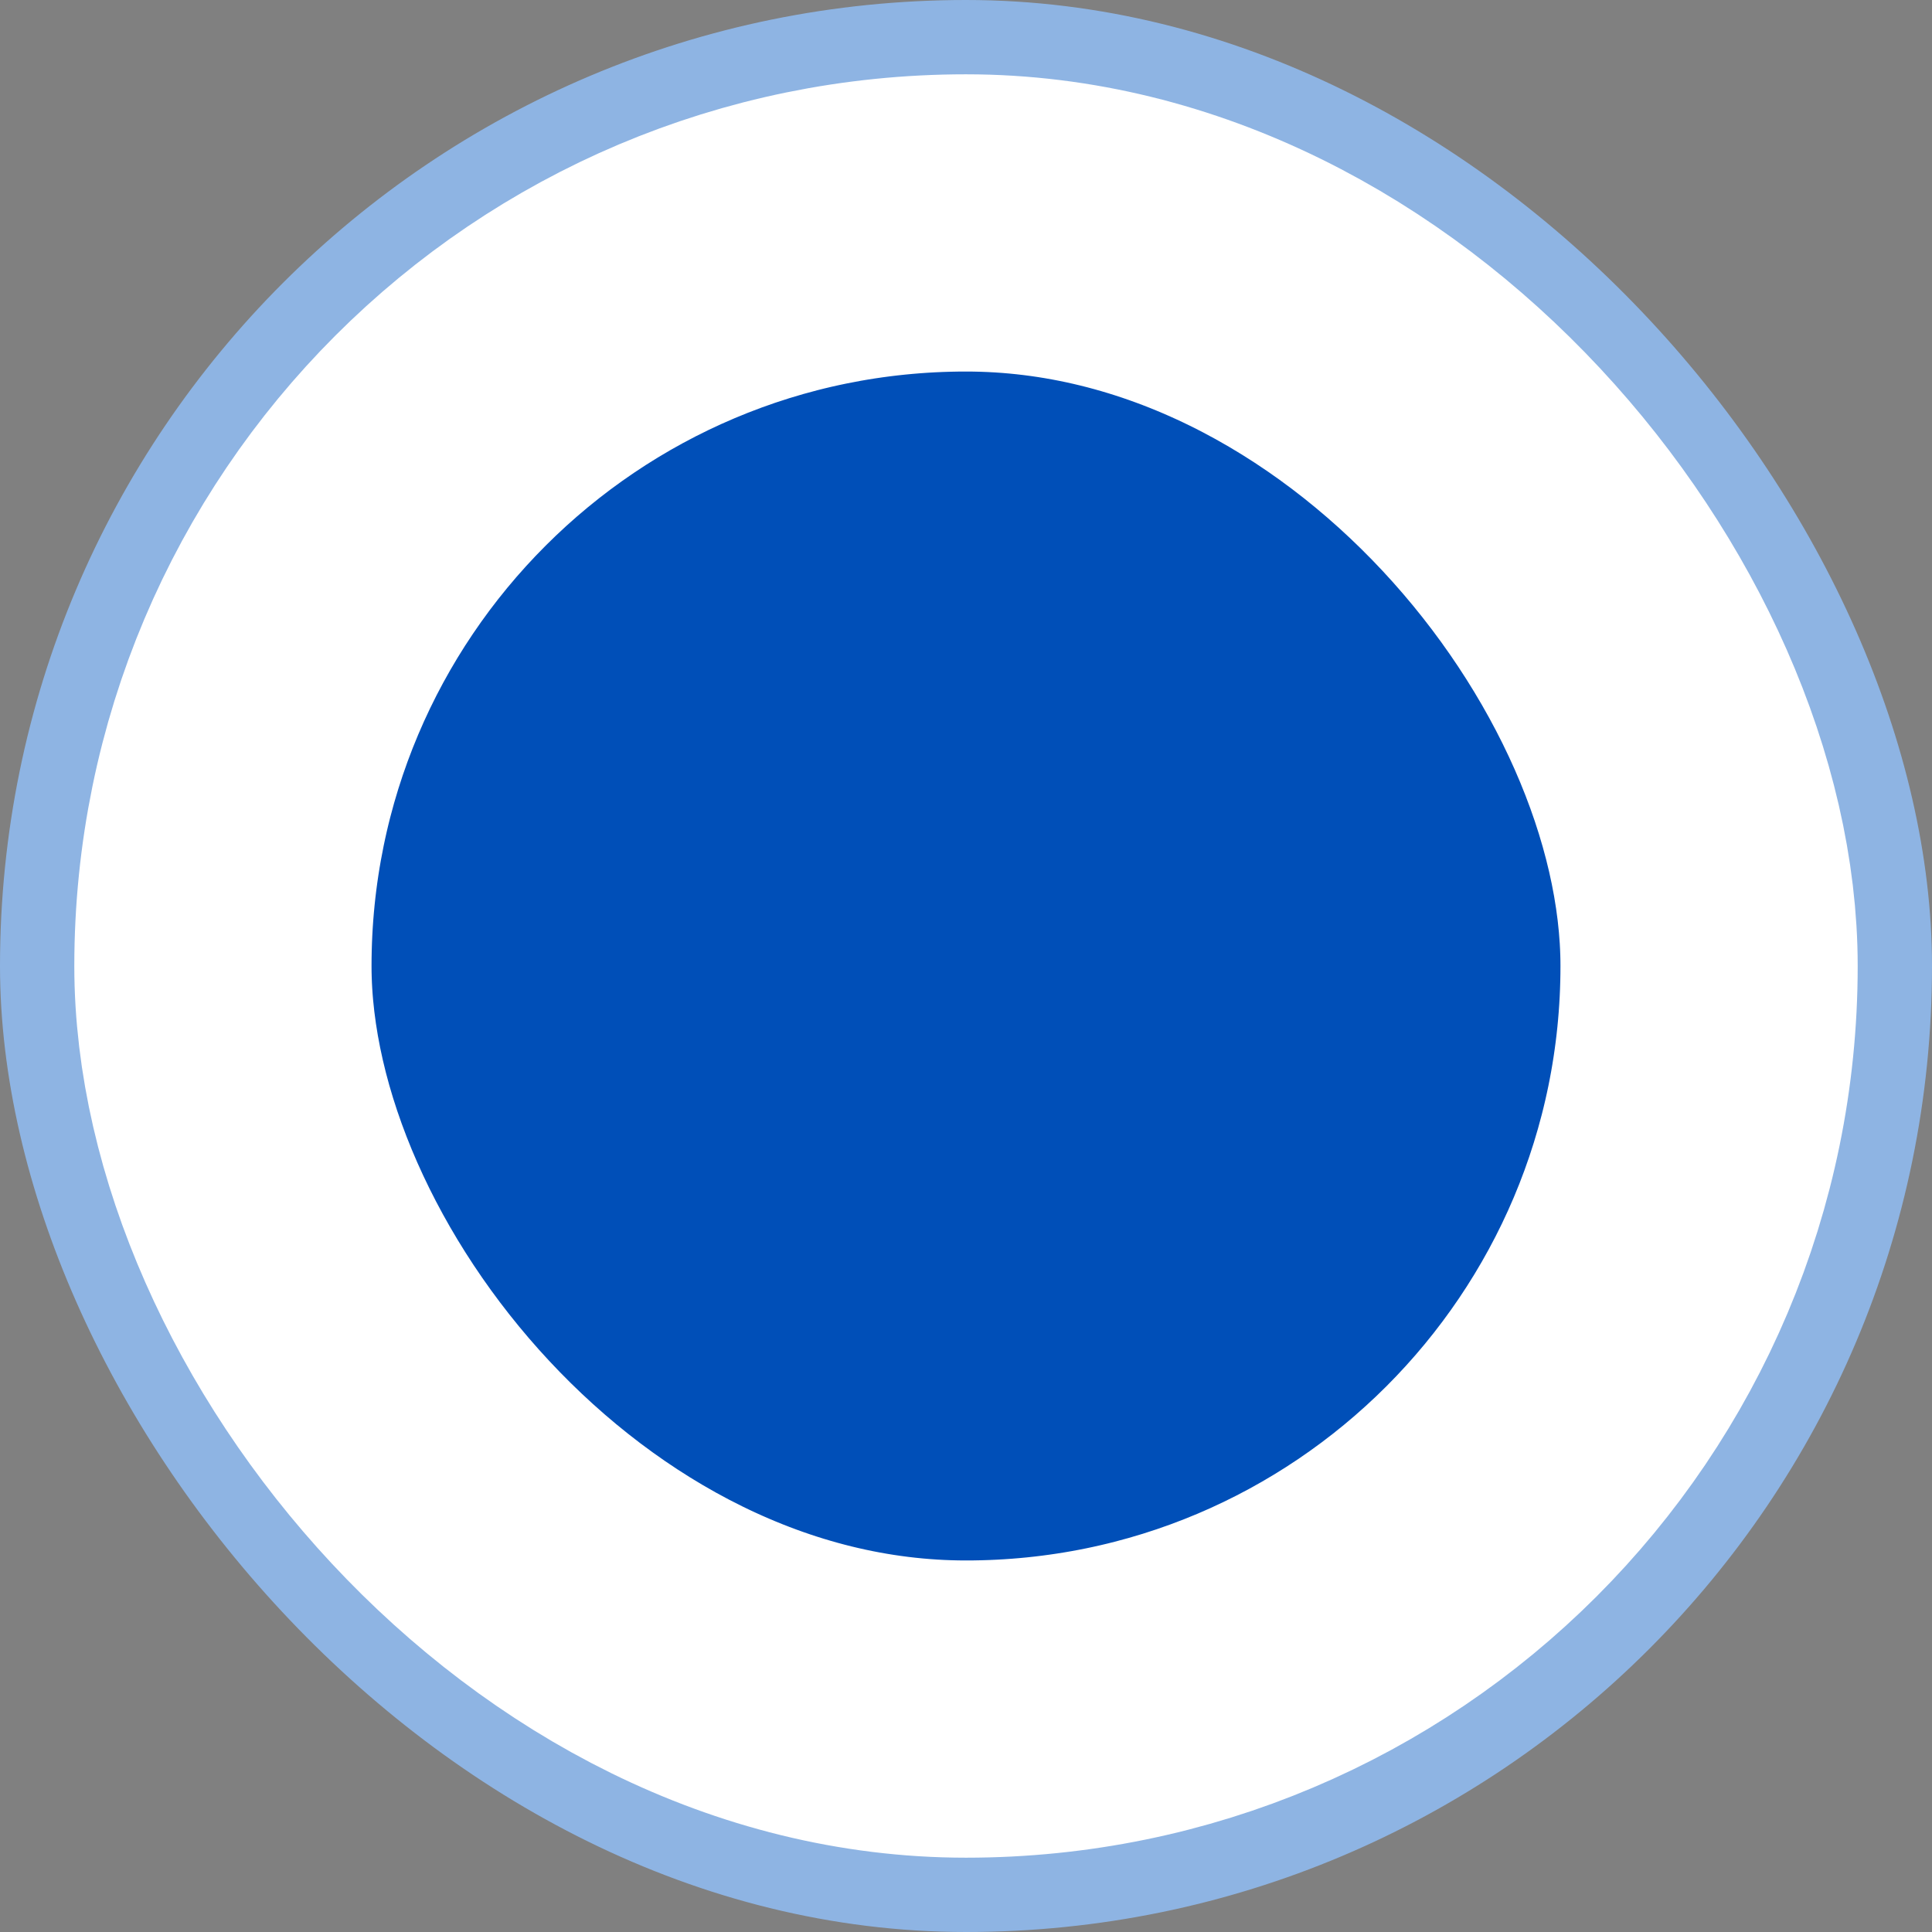
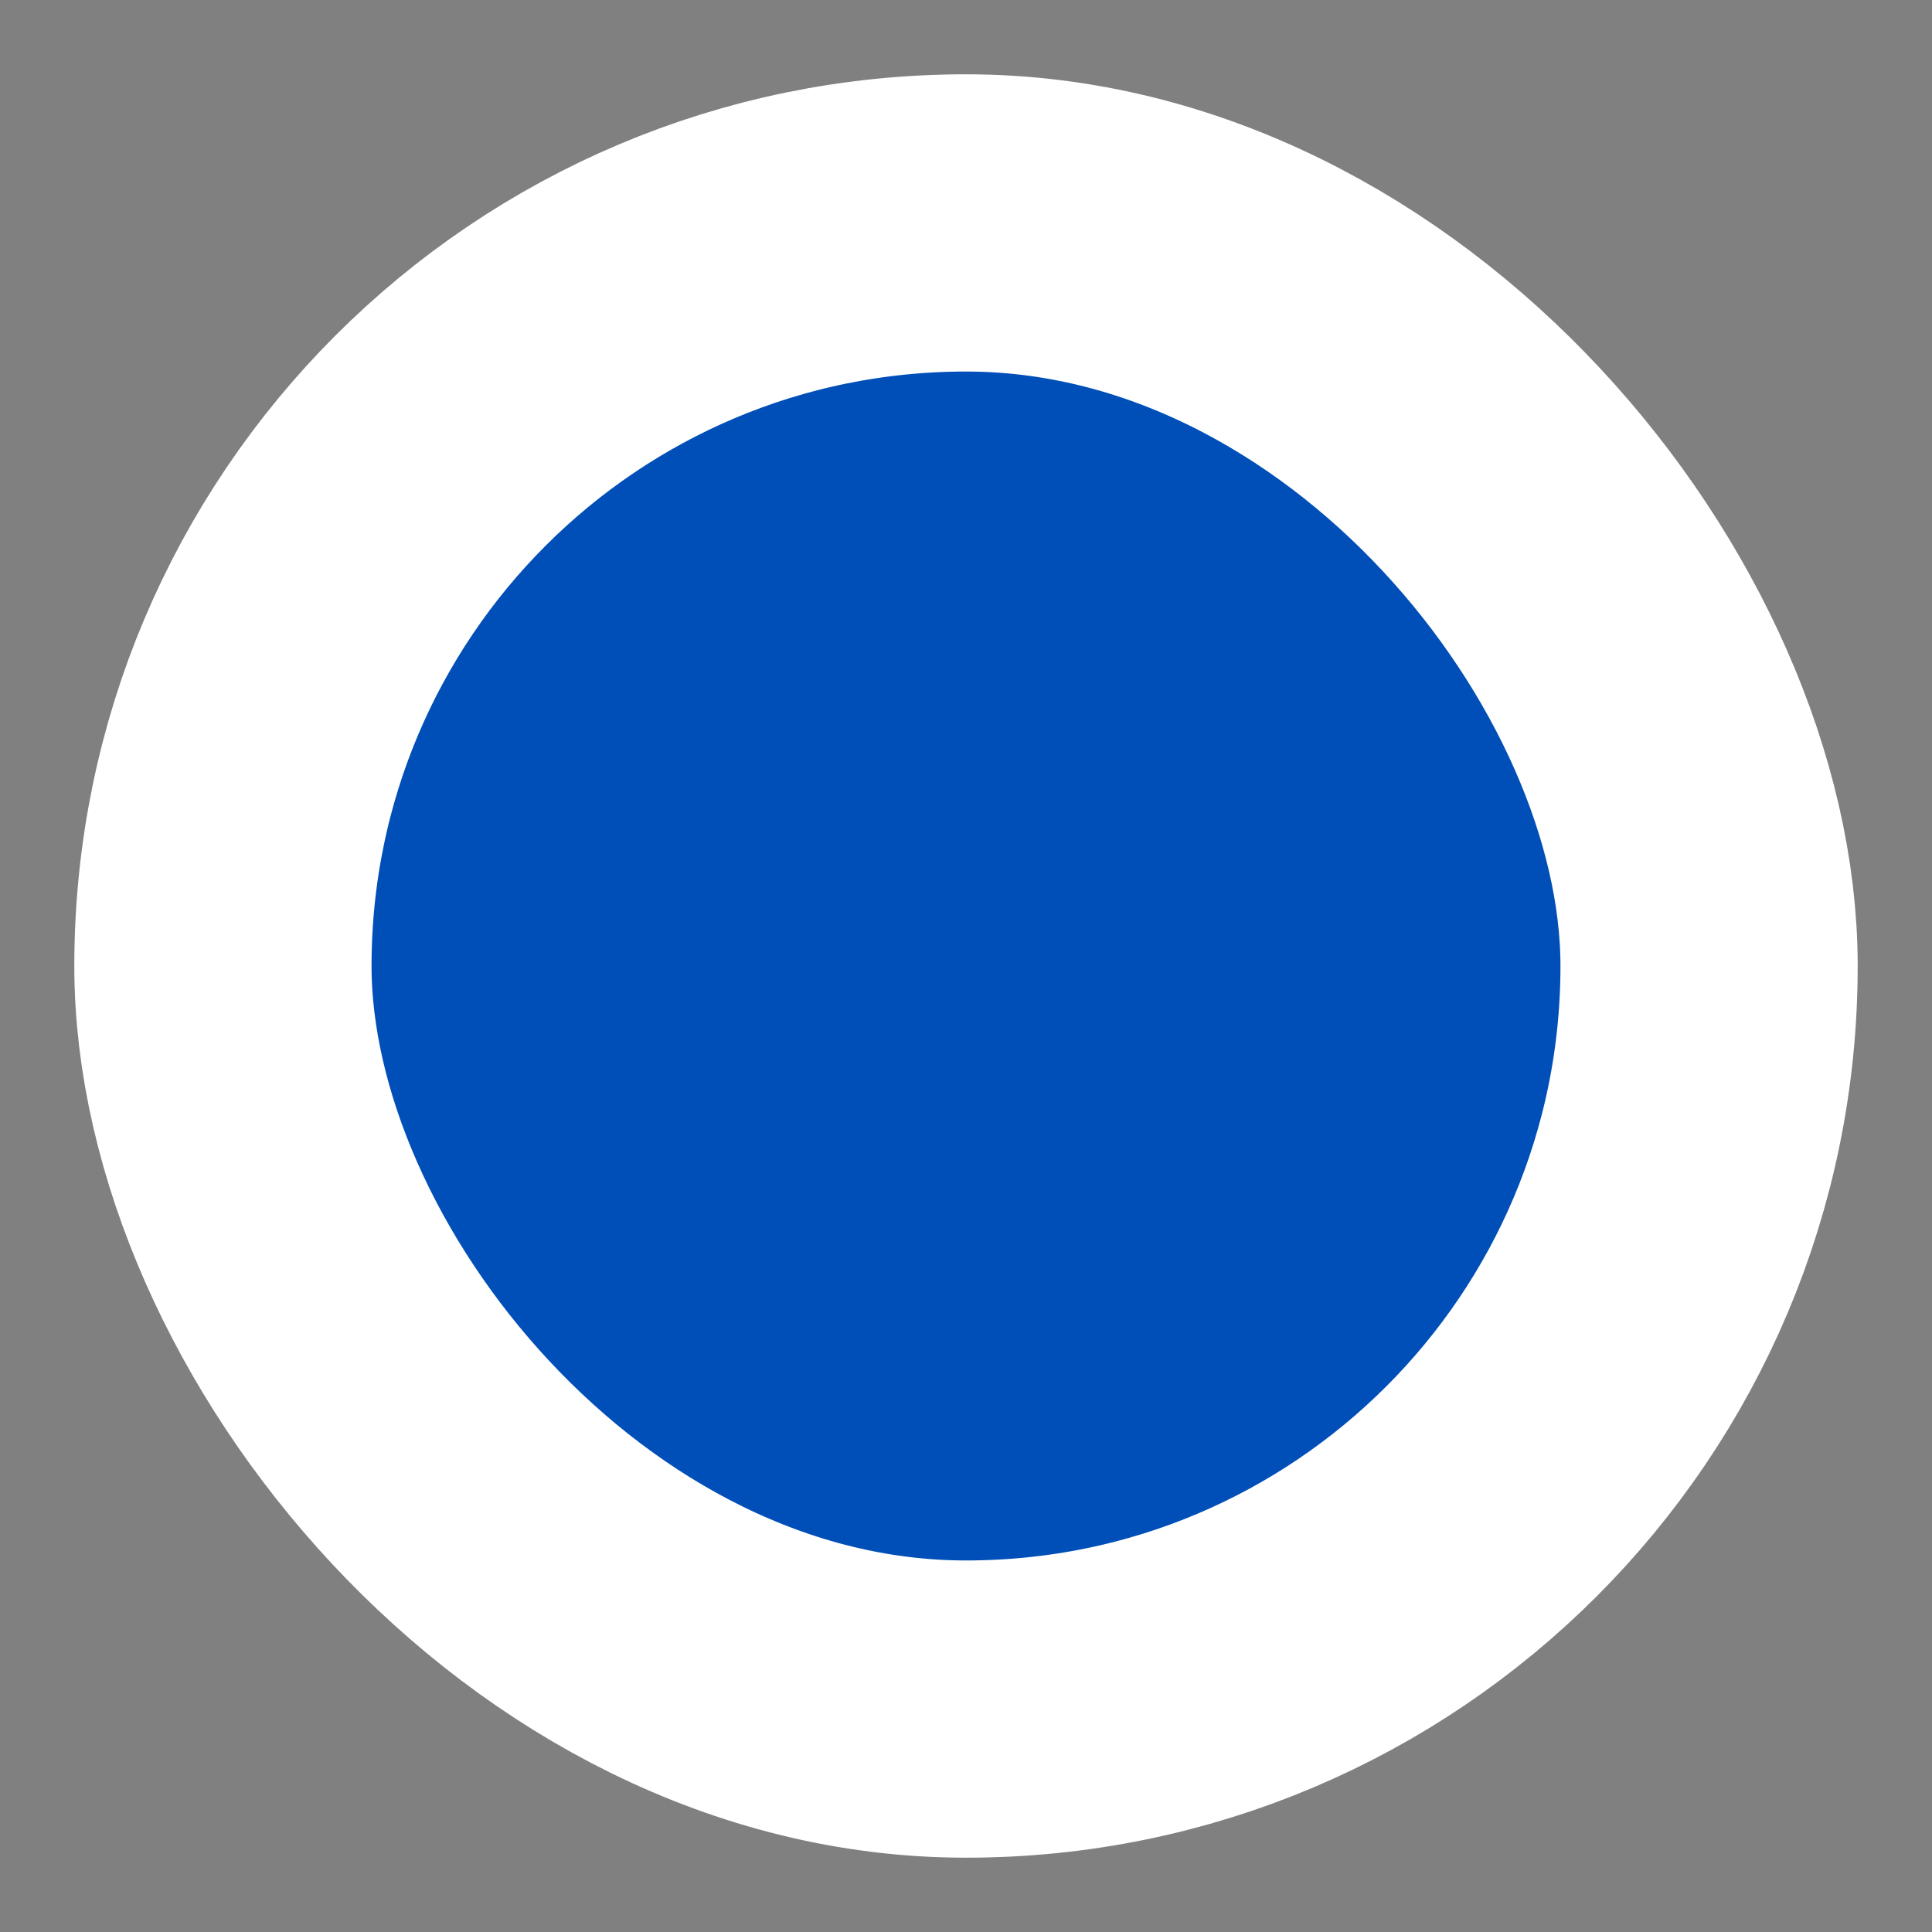
<svg xmlns="http://www.w3.org/2000/svg" width="26" height="26" viewBox="0 0 26 26" fill="none">
  <rect x="0" y="0" width="26" height="26" fill="#808080" stroke="none" />
-   <rect x="0.5" y="0.5" width="25" height="25" rx="12.5" fill="#8EB4E3" stroke="#8EB4E3" />
  <rect x="3" y="3" width="20" height="20" rx="10" fill="#004FB8" stroke="white" stroke-width="4" />
</svg>